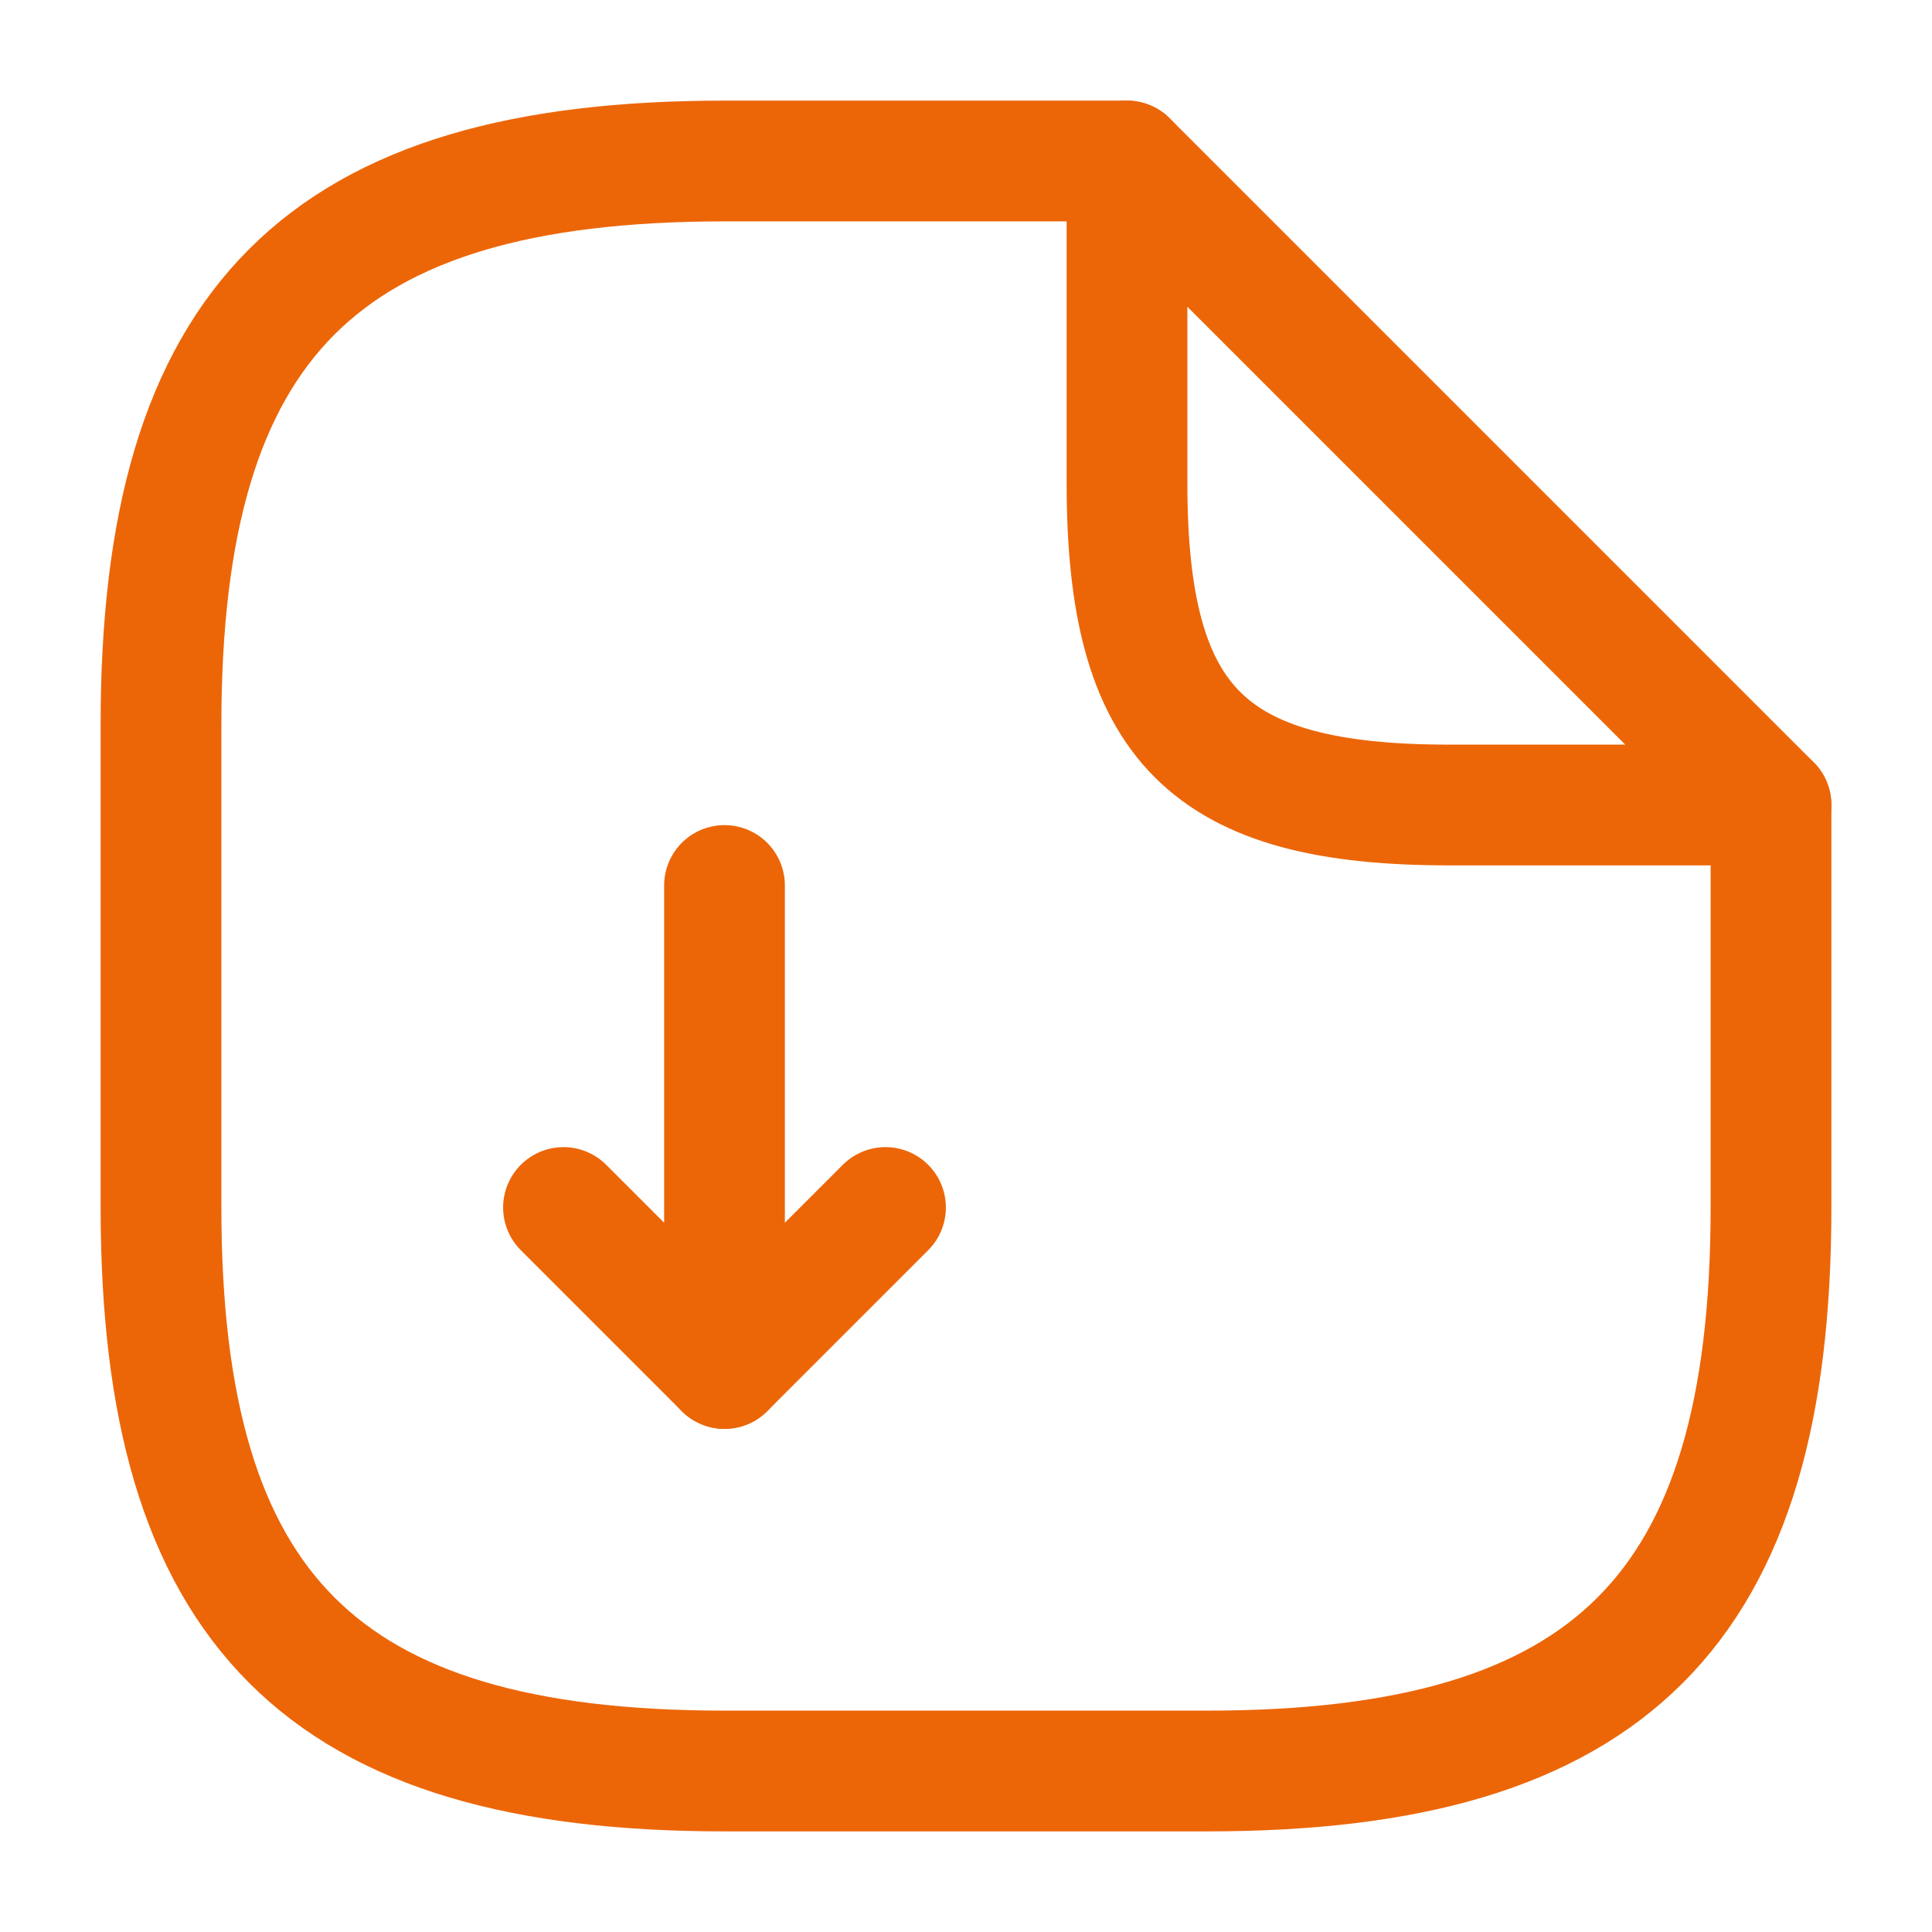
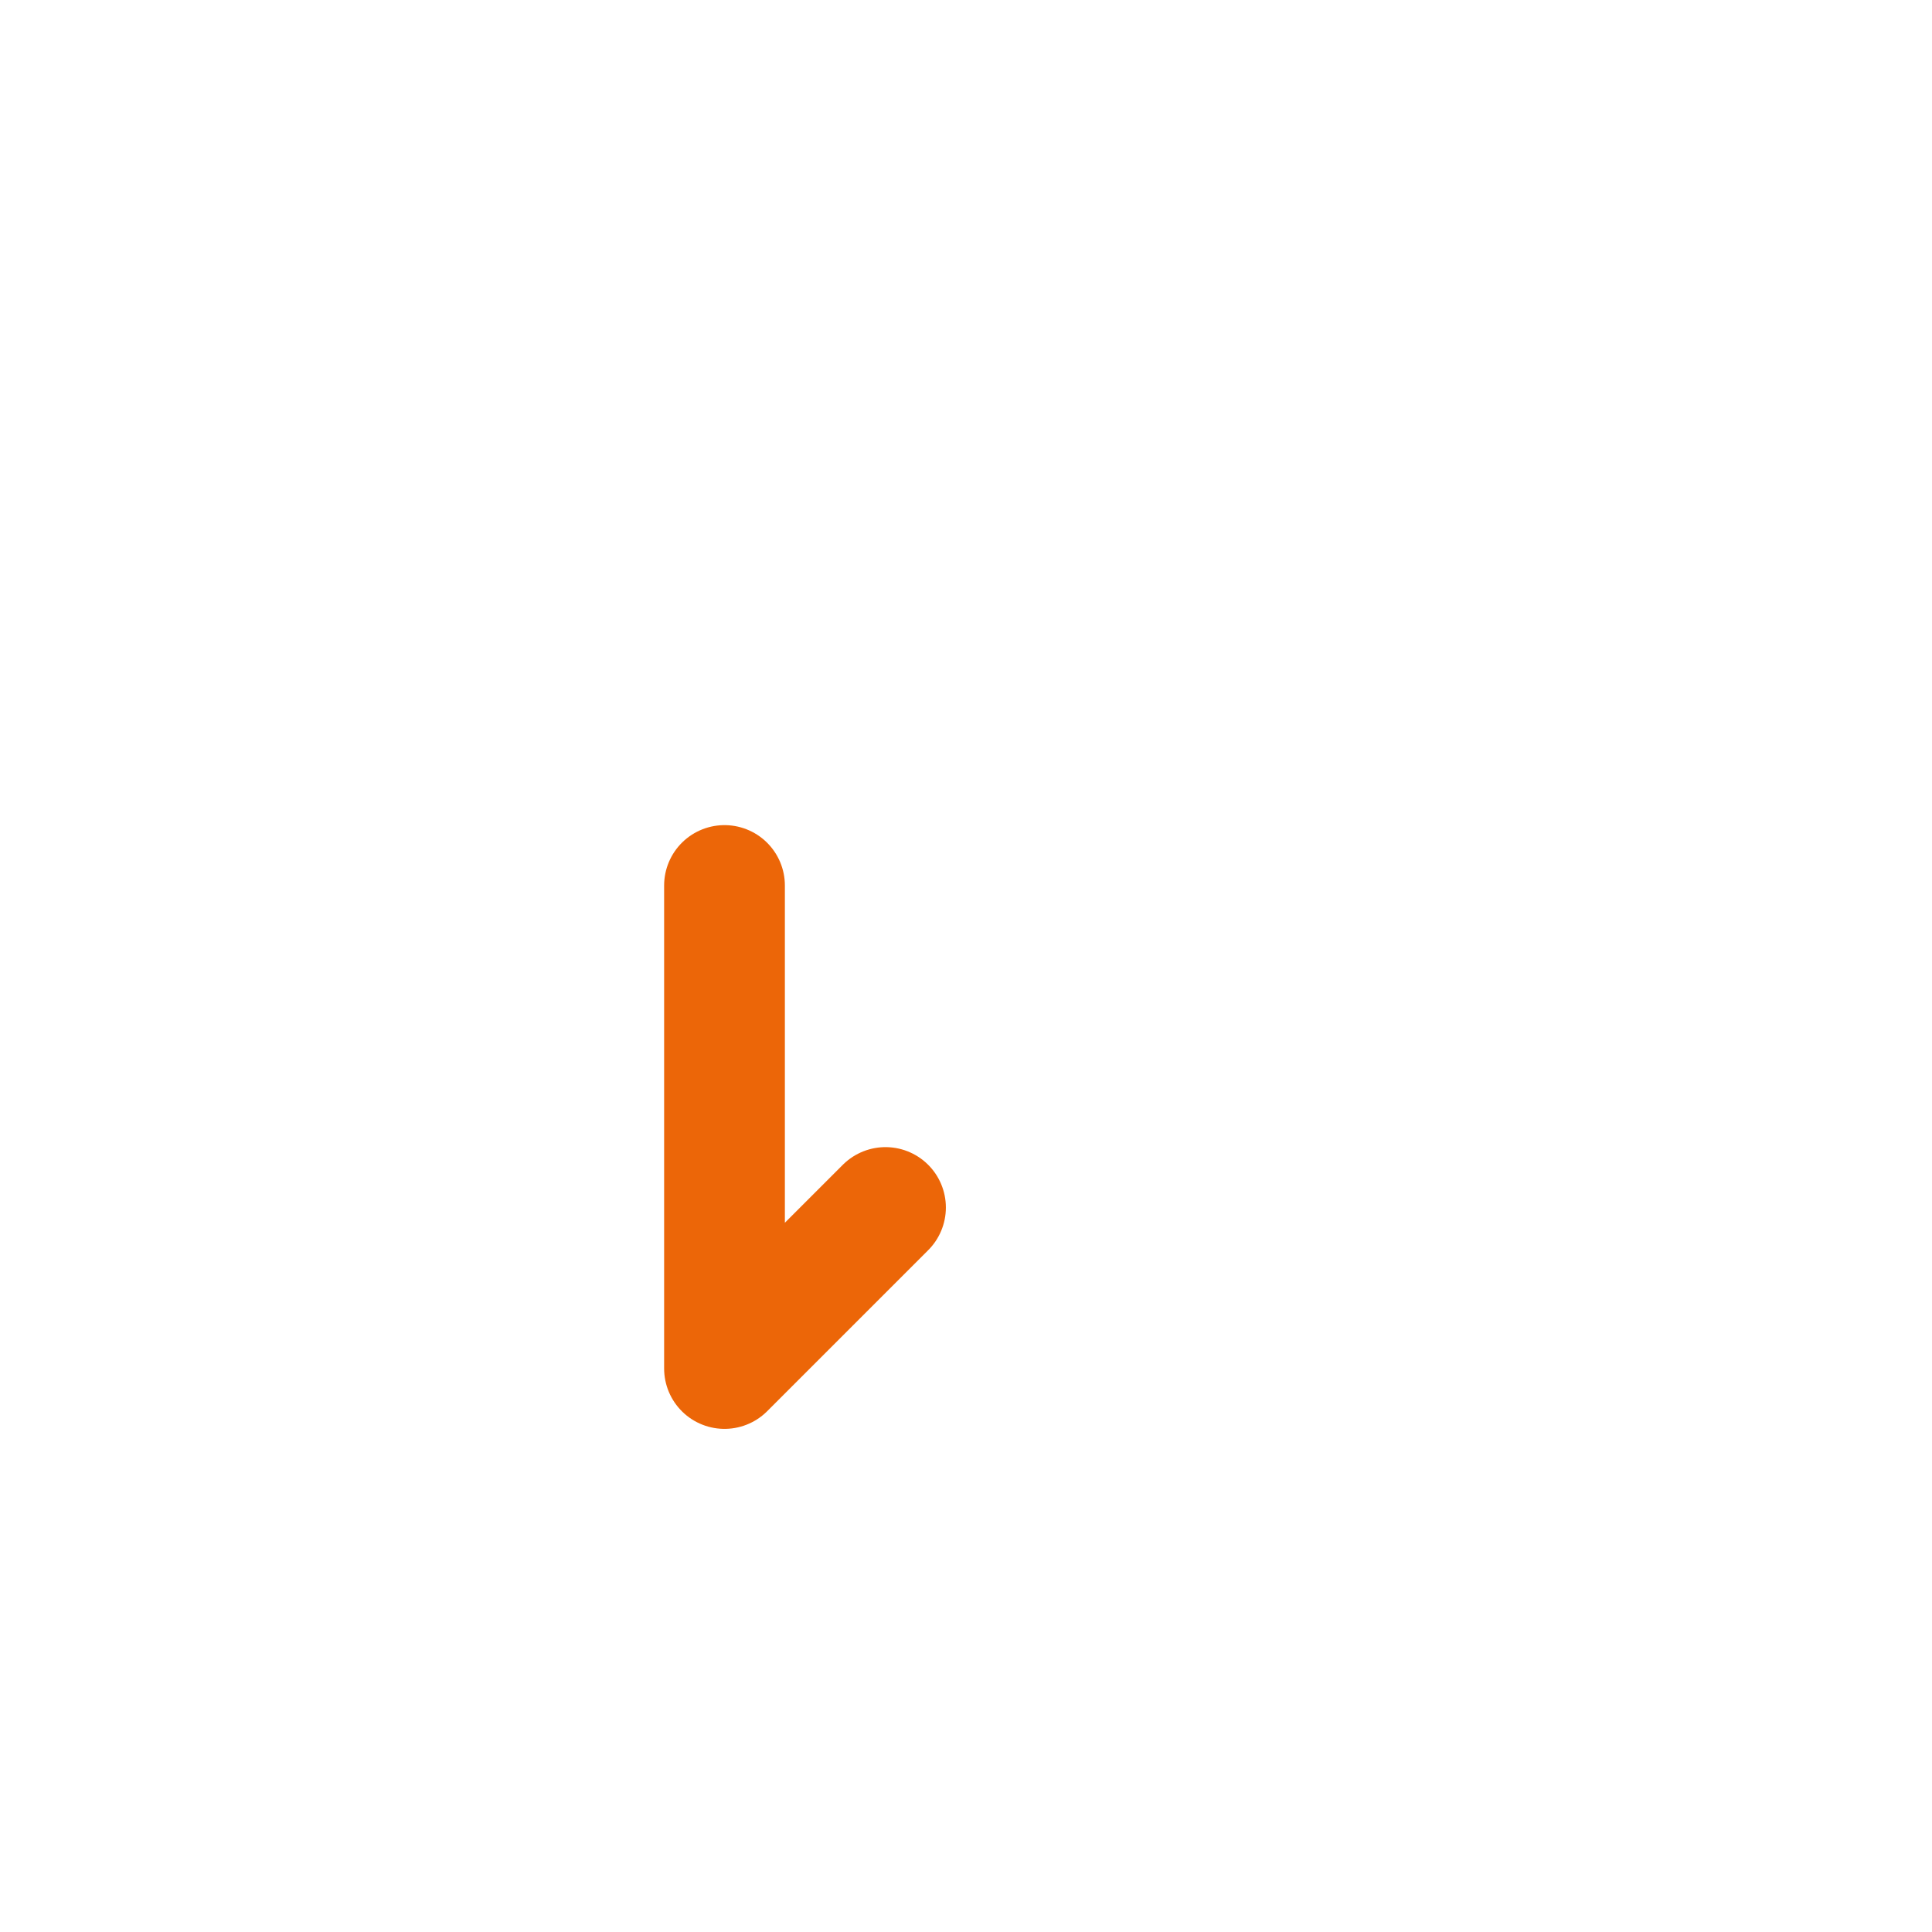
<svg xmlns="http://www.w3.org/2000/svg" width="24" height="24" viewBox="0 0 24 24" fill="none">
  <path d="M9 11V17L11 15" stroke="#EC6608" stroke-width="1.5" stroke-linecap="round" stroke-linejoin="round" />
-   <path d="M9 17L7 15" stroke="#EC6608" stroke-width="1.5" stroke-linecap="round" stroke-linejoin="round" />
-   <path d="M22 10V15C22 20 20 22 15 22H9C4 22 2 20 2 15V9C2 4 4 2 9 2H14" stroke="#EC6608" stroke-width="1.5" stroke-linecap="round" stroke-linejoin="round" />
-   <path d="M22 10H18C15 10 14 9 14 6V2L22 10Z" stroke="#EC6608" stroke-width="1.5" stroke-linecap="round" stroke-linejoin="round" />
</svg>